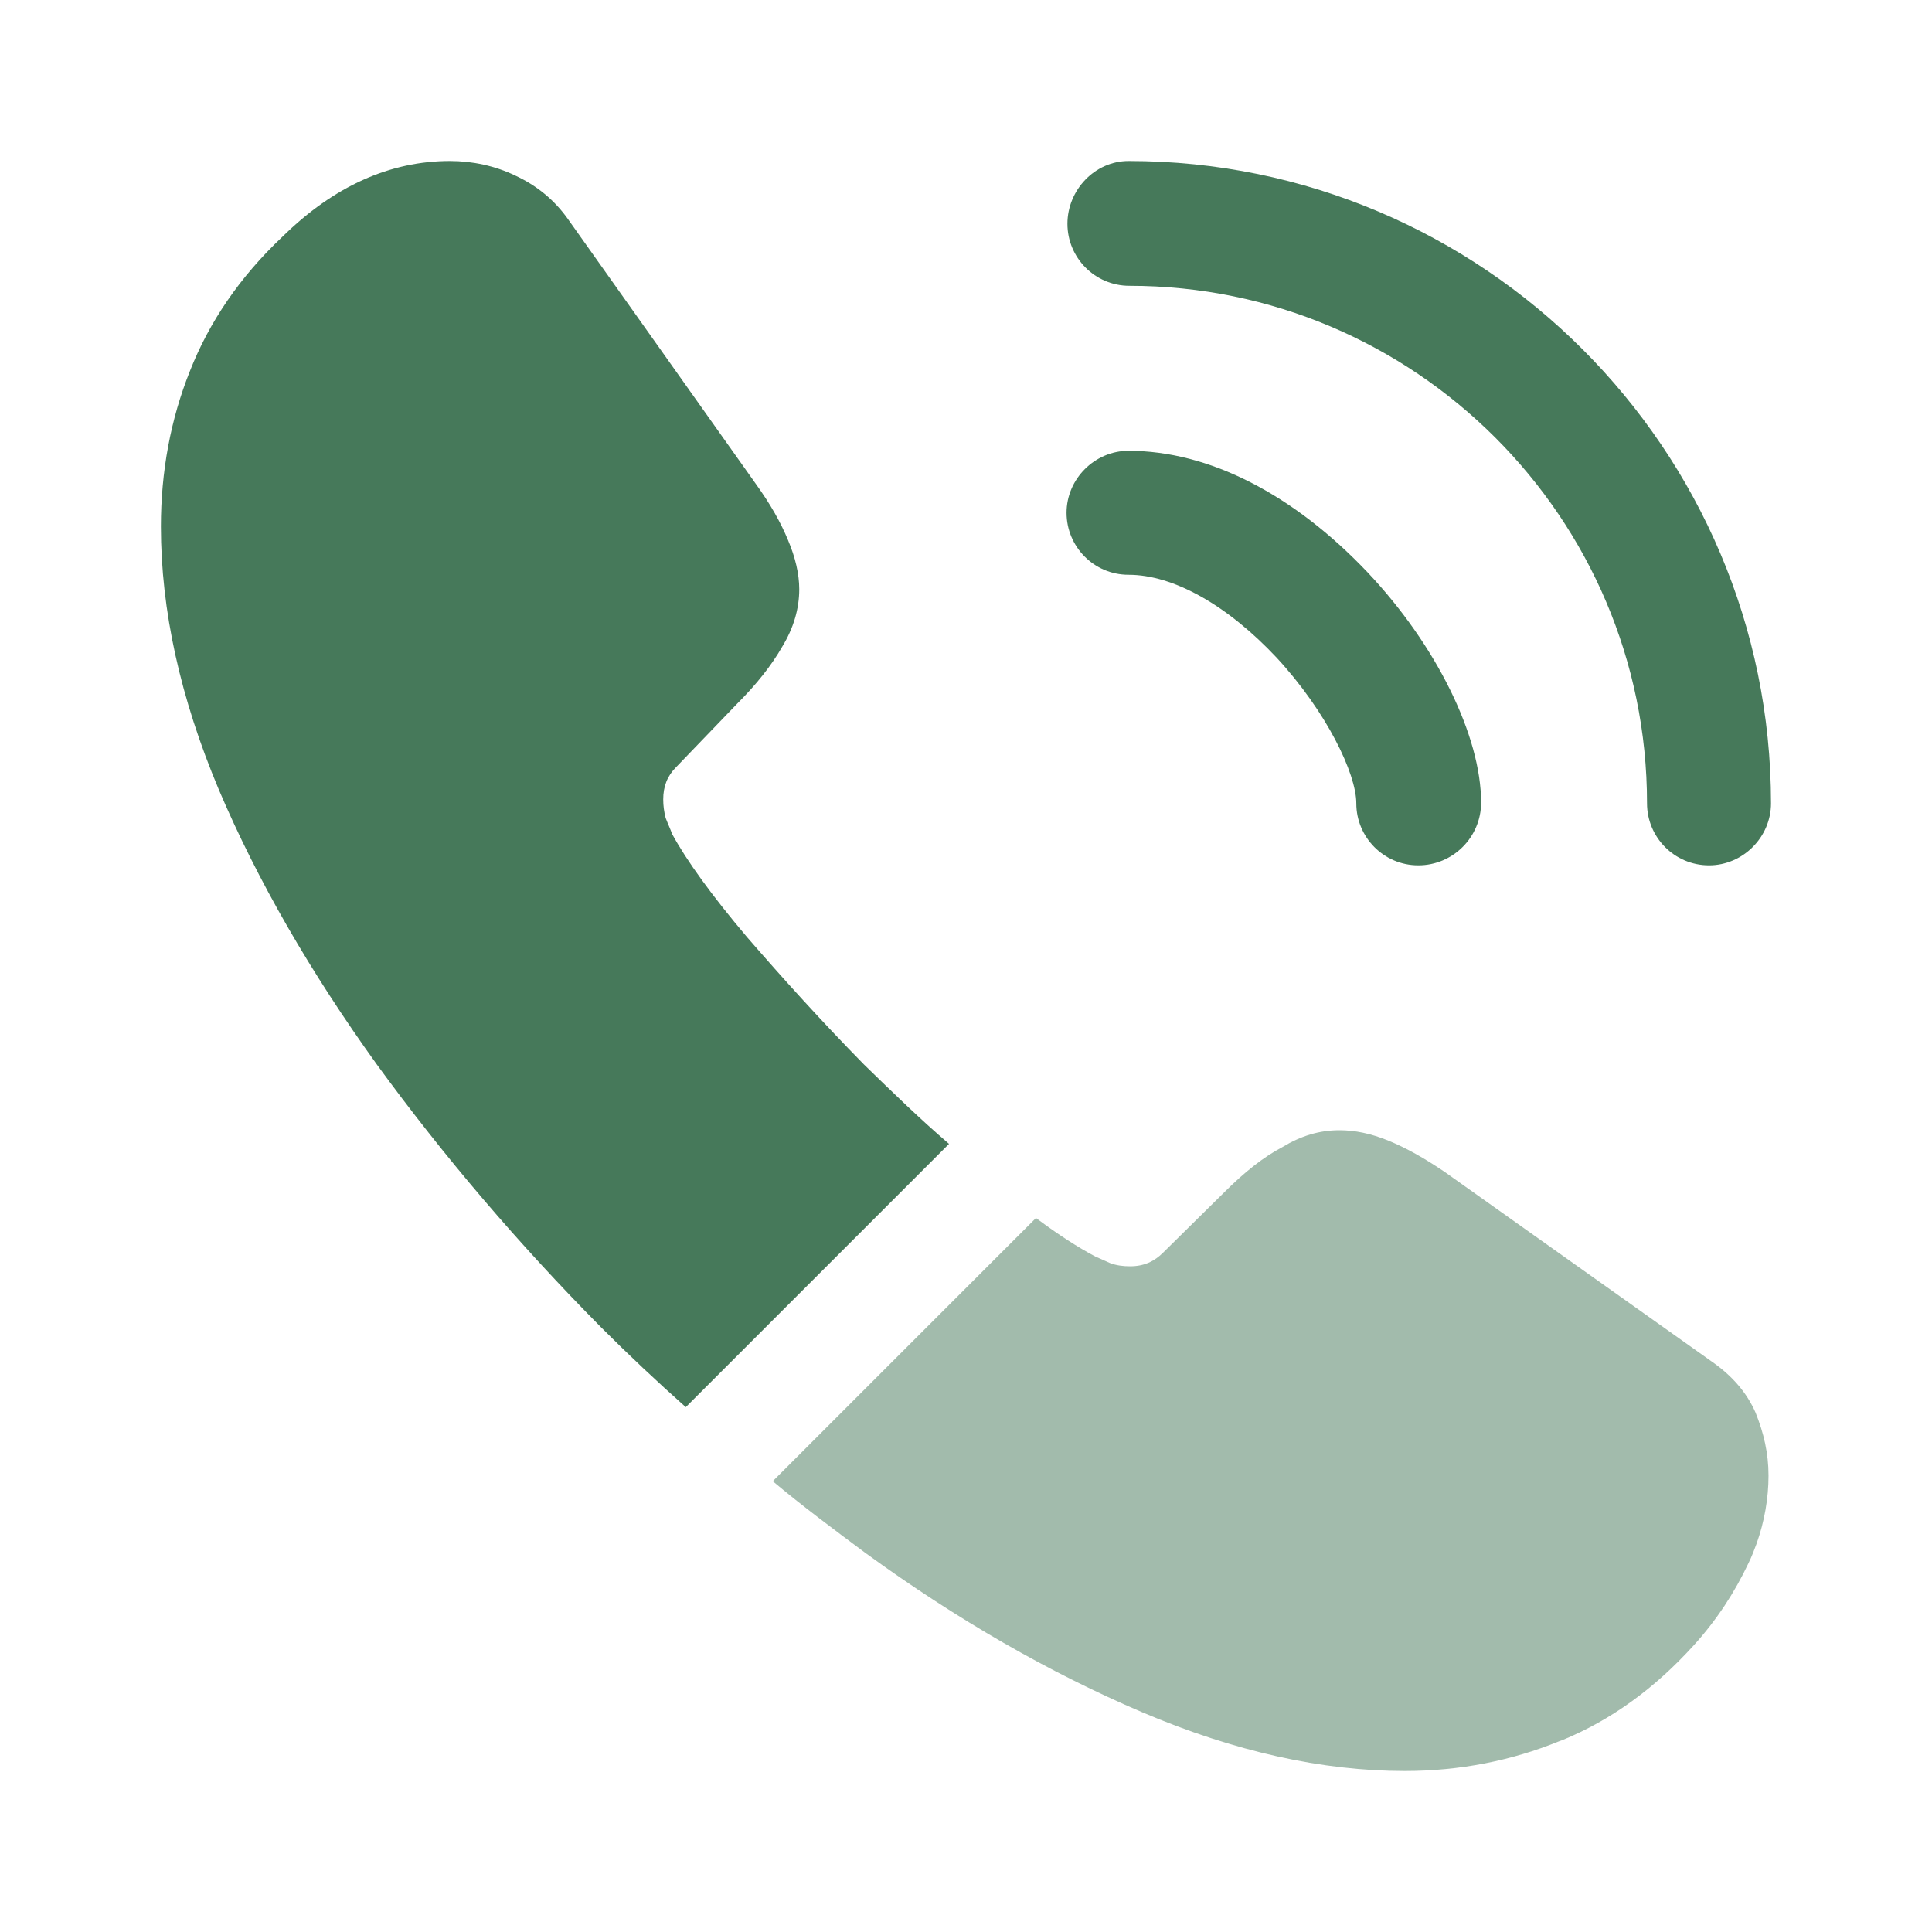
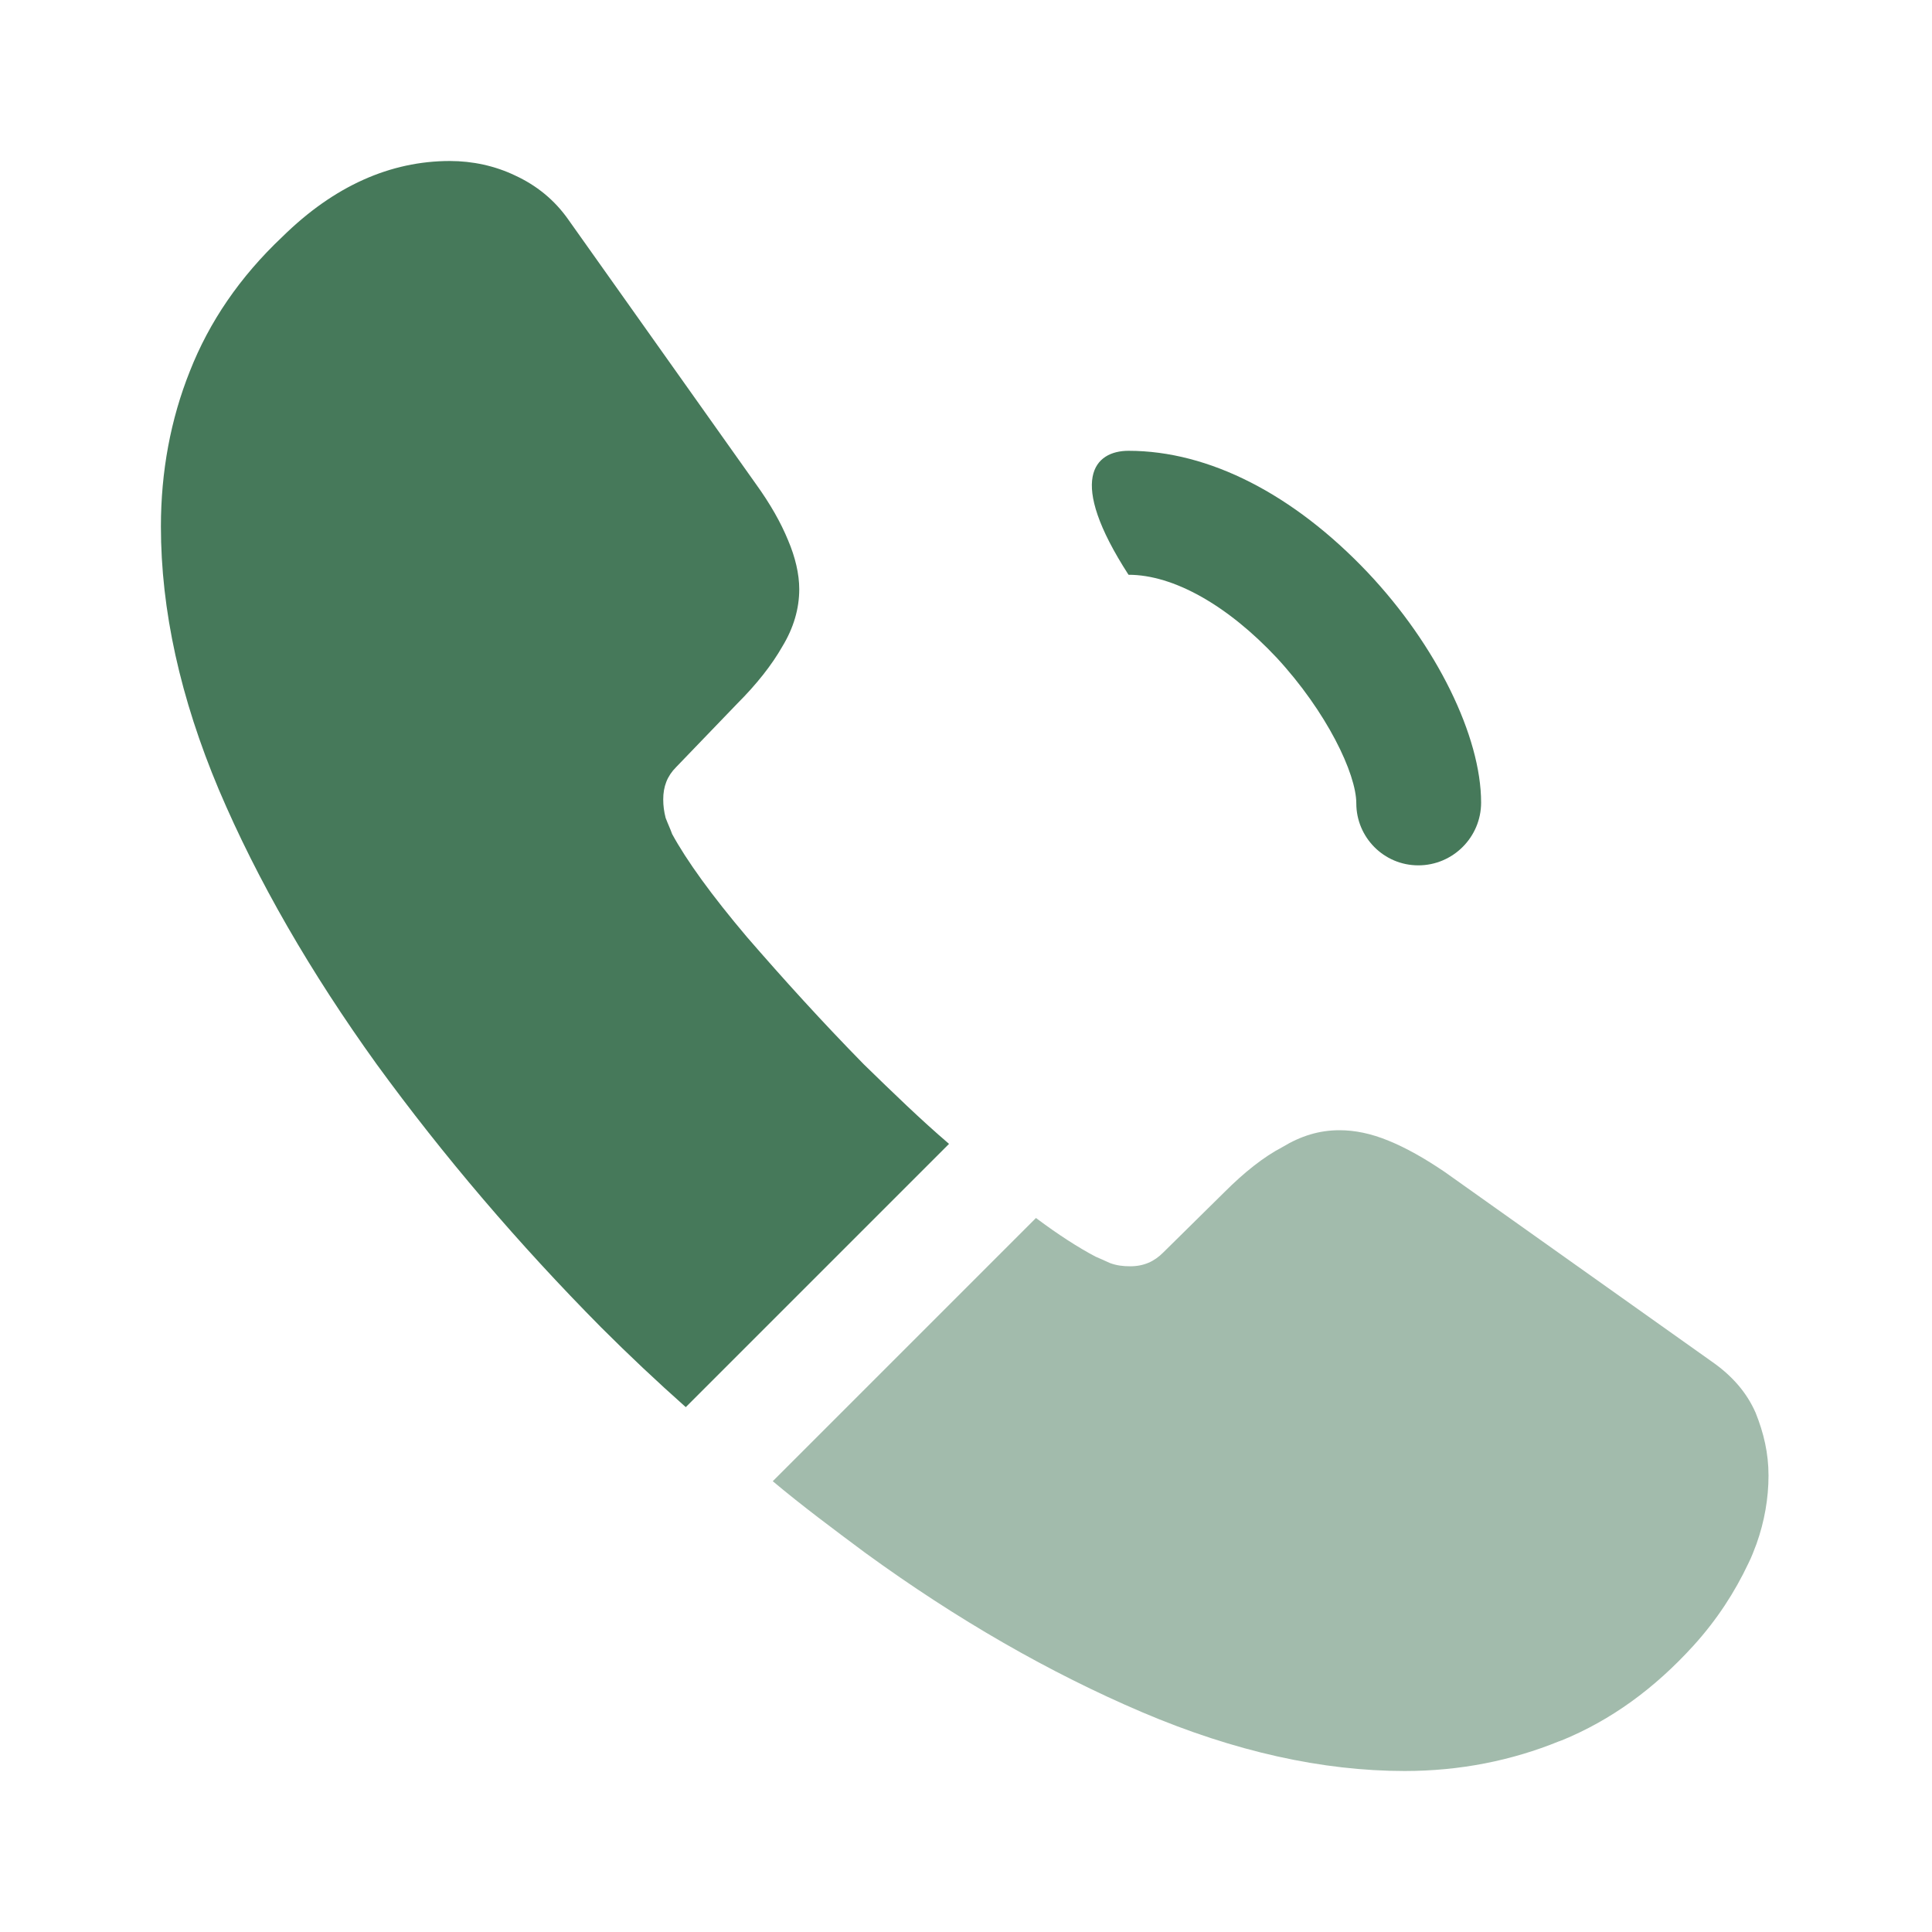
<svg xmlns="http://www.w3.org/2000/svg" width="42" height="42" viewBox="0 0 42 42" fill="none">
-   <path d="M30.833 18.812C30.081 18.812 29.485 18.2 29.485 17.465C29.485 16.817 28.838 15.47 27.753 14.297C26.686 13.16 25.513 12.495 24.533 12.495C23.78 12.495 23.186 11.882 23.186 11.147C23.186 10.412 23.798 9.8 24.533 9.8C26.283 9.8 28.12 10.745 29.73 12.442C31.235 14.035 32.198 16.012 32.198 17.447C32.198 18.2 31.585 18.812 30.833 18.812Z" fill="#46795A" />
-   <path d="M37.153 18.812C36.4 18.812 35.805 18.2 35.805 17.465C35.805 11.252 30.748 6.213 24.553 6.213C23.8 6.213 23.205 5.6 23.205 4.865C23.205 4.13 23.8 3.5 24.535 3.5C32.235 3.5 38.5 9.765 38.5 17.465C38.5 18.2 37.888 18.812 37.153 18.812Z" fill="#46795A" />
+   <path d="M30.833 18.812C30.081 18.812 29.485 18.2 29.485 17.465C29.485 16.817 28.838 15.47 27.753 14.297C26.686 13.16 25.513 12.495 24.533 12.495C23.186 10.412 23.798 9.8 24.533 9.8C26.283 9.8 28.12 10.745 29.73 12.442C31.235 14.035 32.198 16.012 32.198 17.447C32.198 18.2 31.585 18.812 30.833 18.812Z" fill="#46795A" />
  <path d="M20.631 24.867L14.908 30.59C14.278 30.03 13.665 29.453 13.07 28.858C11.268 27.038 9.641 25.13 8.188 23.135C6.753 21.14 5.598 19.145 4.758 17.168C3.918 15.172 3.498 13.265 3.498 11.445C3.498 10.255 3.708 9.117 4.128 8.068C4.548 7 5.213 6.02 6.141 5.145C7.261 4.043 8.486 3.5 9.781 3.5C10.271 3.5 10.761 3.605 11.198 3.815C11.653 4.025 12.056 4.34 12.37 4.795L16.43 10.518C16.745 10.955 16.973 11.357 17.131 11.742C17.288 12.11 17.375 12.477 17.375 12.81C17.375 13.23 17.253 13.65 17.008 14.053C16.78 14.455 16.448 14.875 16.028 15.295L14.698 16.677C14.505 16.87 14.418 17.098 14.418 17.378C14.418 17.517 14.435 17.64 14.47 17.78C14.523 17.92 14.575 18.025 14.611 18.13C14.925 18.707 15.468 19.46 16.238 20.37C17.026 21.28 17.866 22.207 18.776 23.135C19.405 23.747 20.018 24.343 20.631 24.867Z" fill="#46795A" />
  <path d="M38.446 32.078C38.446 32.568 38.359 33.075 38.184 33.565C38.131 33.705 38.079 33.845 38.009 33.985C37.711 34.615 37.326 35.21 36.819 35.77C35.961 36.715 35.016 37.398 33.949 37.835C33.931 37.835 33.914 37.853 33.896 37.853C32.864 38.273 31.744 38.5 30.536 38.5C28.751 38.5 26.844 38.08 24.831 37.223C22.819 36.365 20.806 35.21 18.811 33.758C18.129 33.25 17.446 32.743 16.799 32.2L22.521 26.478C23.011 26.845 23.449 27.125 23.816 27.318C23.904 27.353 24.009 27.405 24.131 27.458C24.271 27.51 24.411 27.528 24.569 27.528C24.866 27.528 25.094 27.423 25.286 27.23L26.616 25.918C27.054 25.48 27.474 25.148 27.876 24.938C28.279 24.693 28.681 24.57 29.119 24.57C29.451 24.57 29.801 24.64 30.186 24.798C30.571 24.955 30.974 25.183 31.411 25.48L37.204 29.593C37.659 29.908 37.974 30.275 38.166 30.713C38.341 31.15 38.446 31.588 38.446 32.078Z" fill="#A2BBAC" />
</svg>